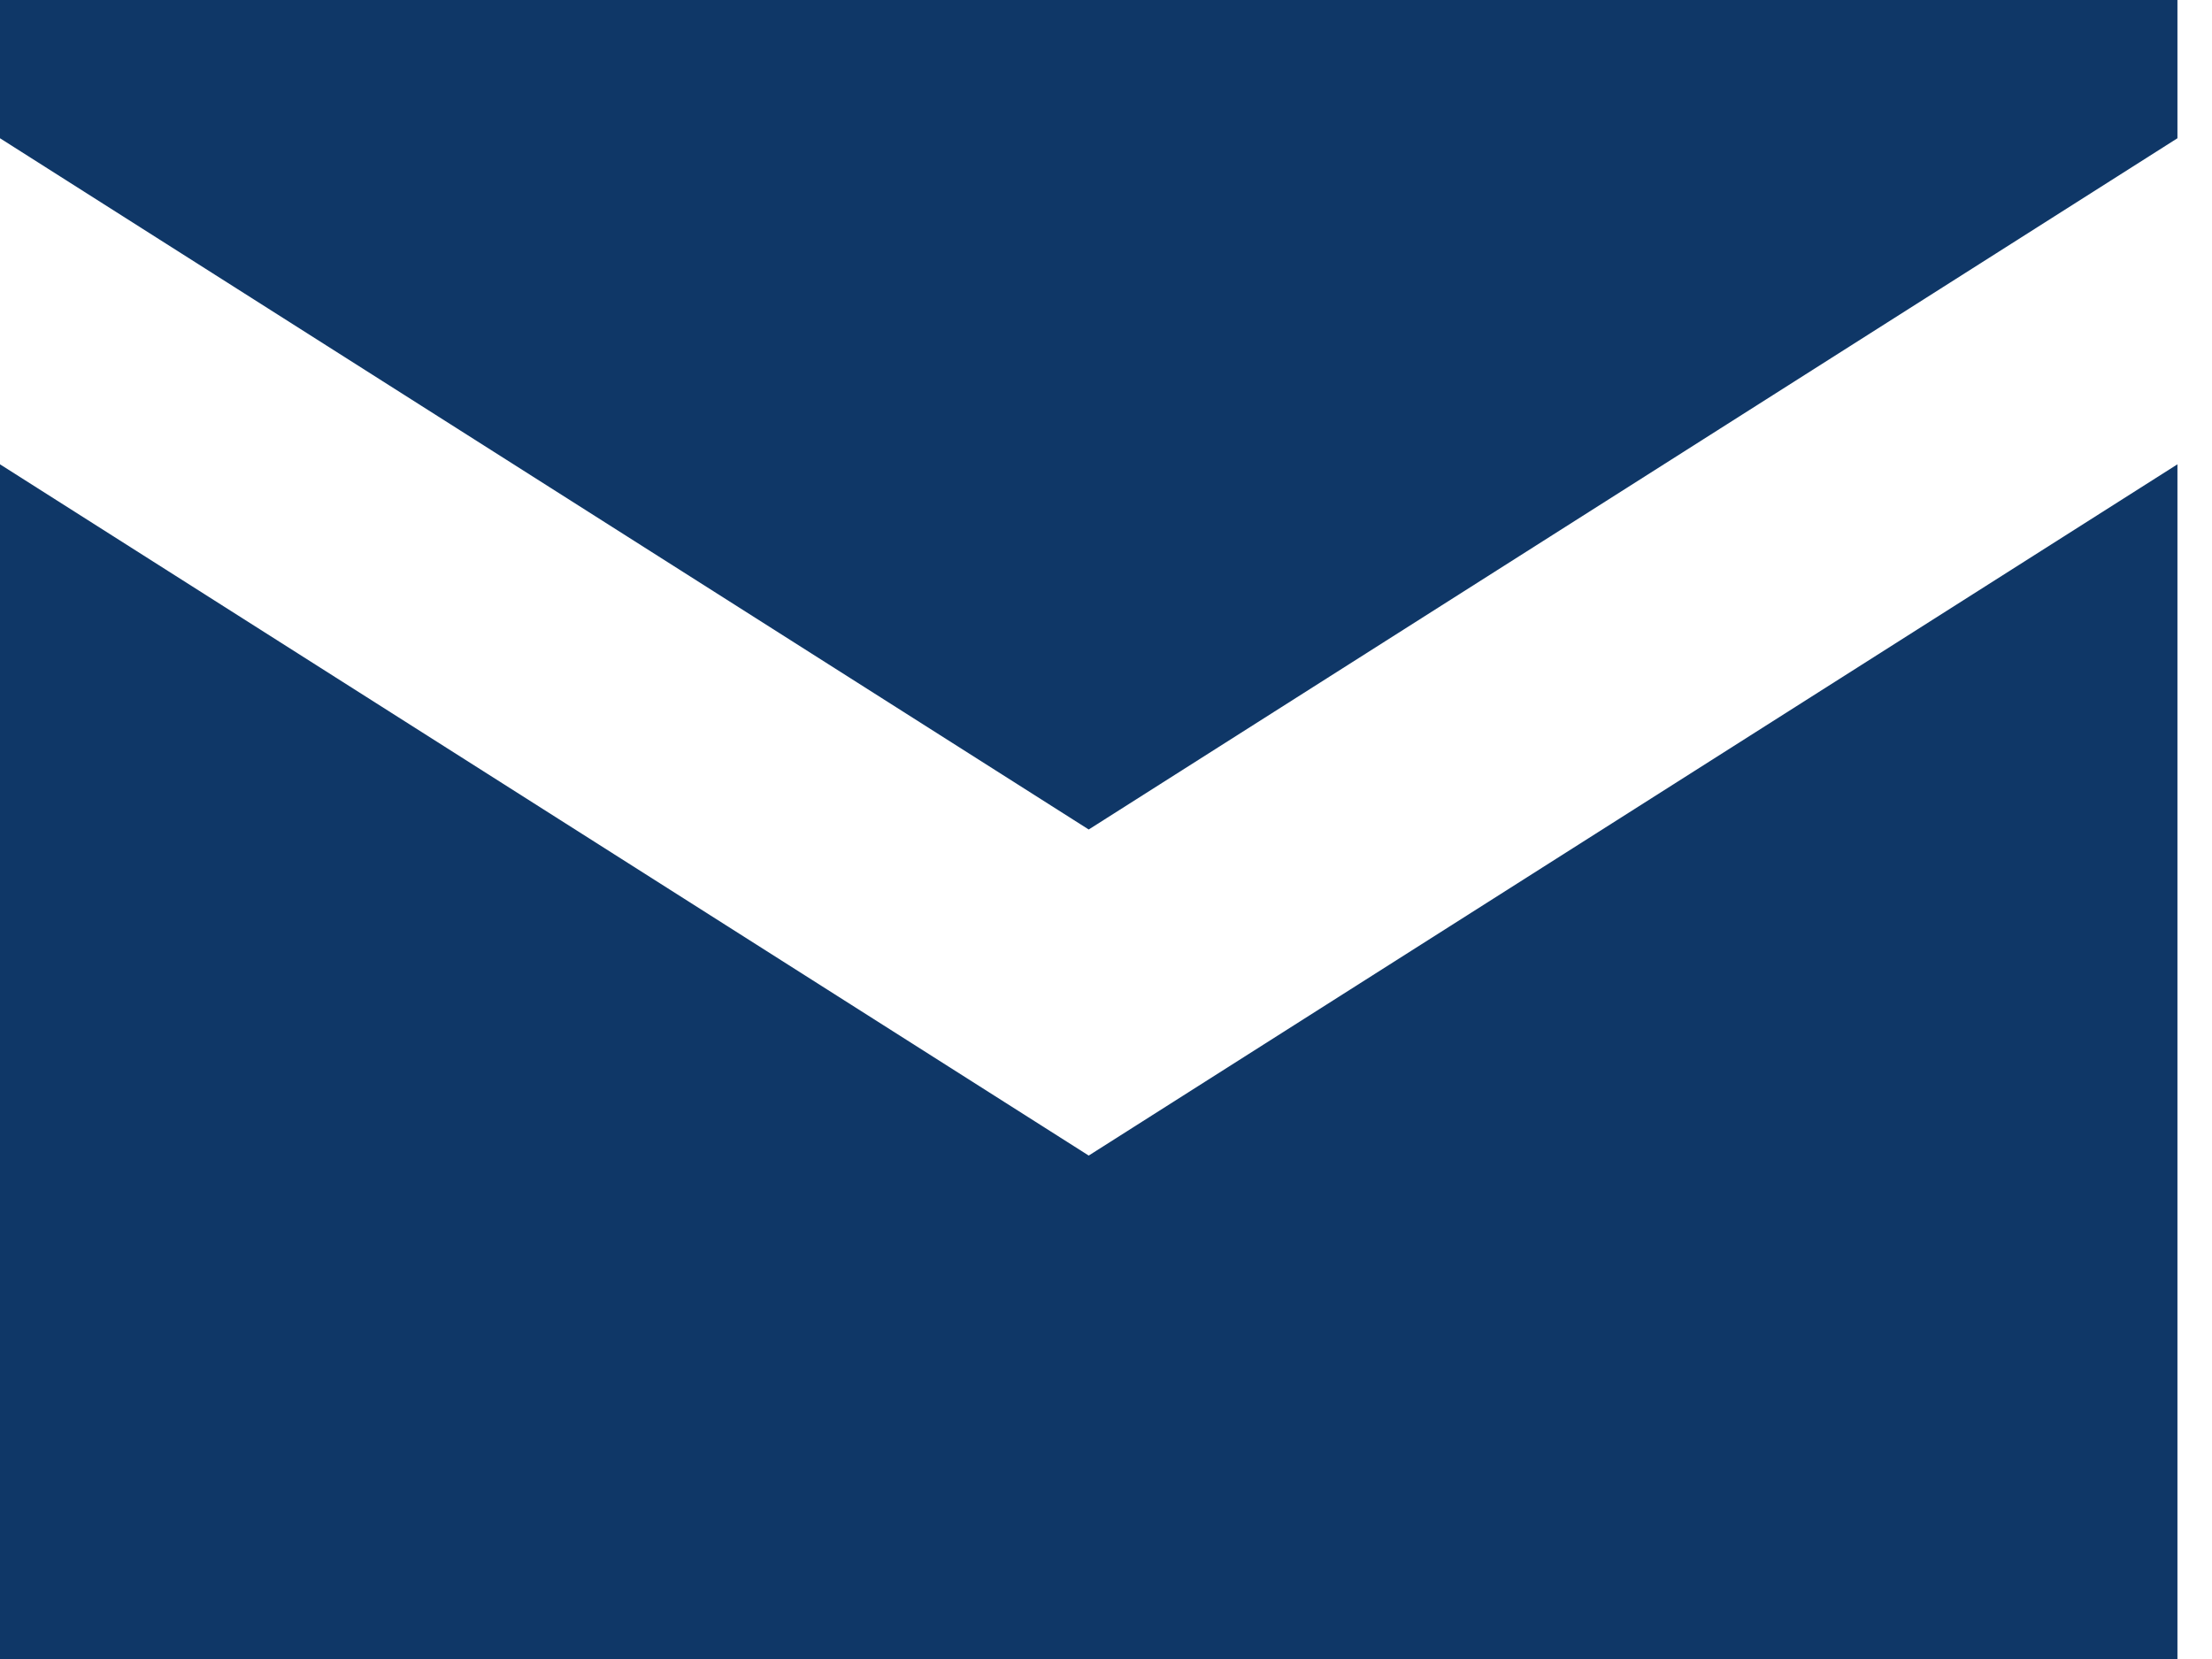
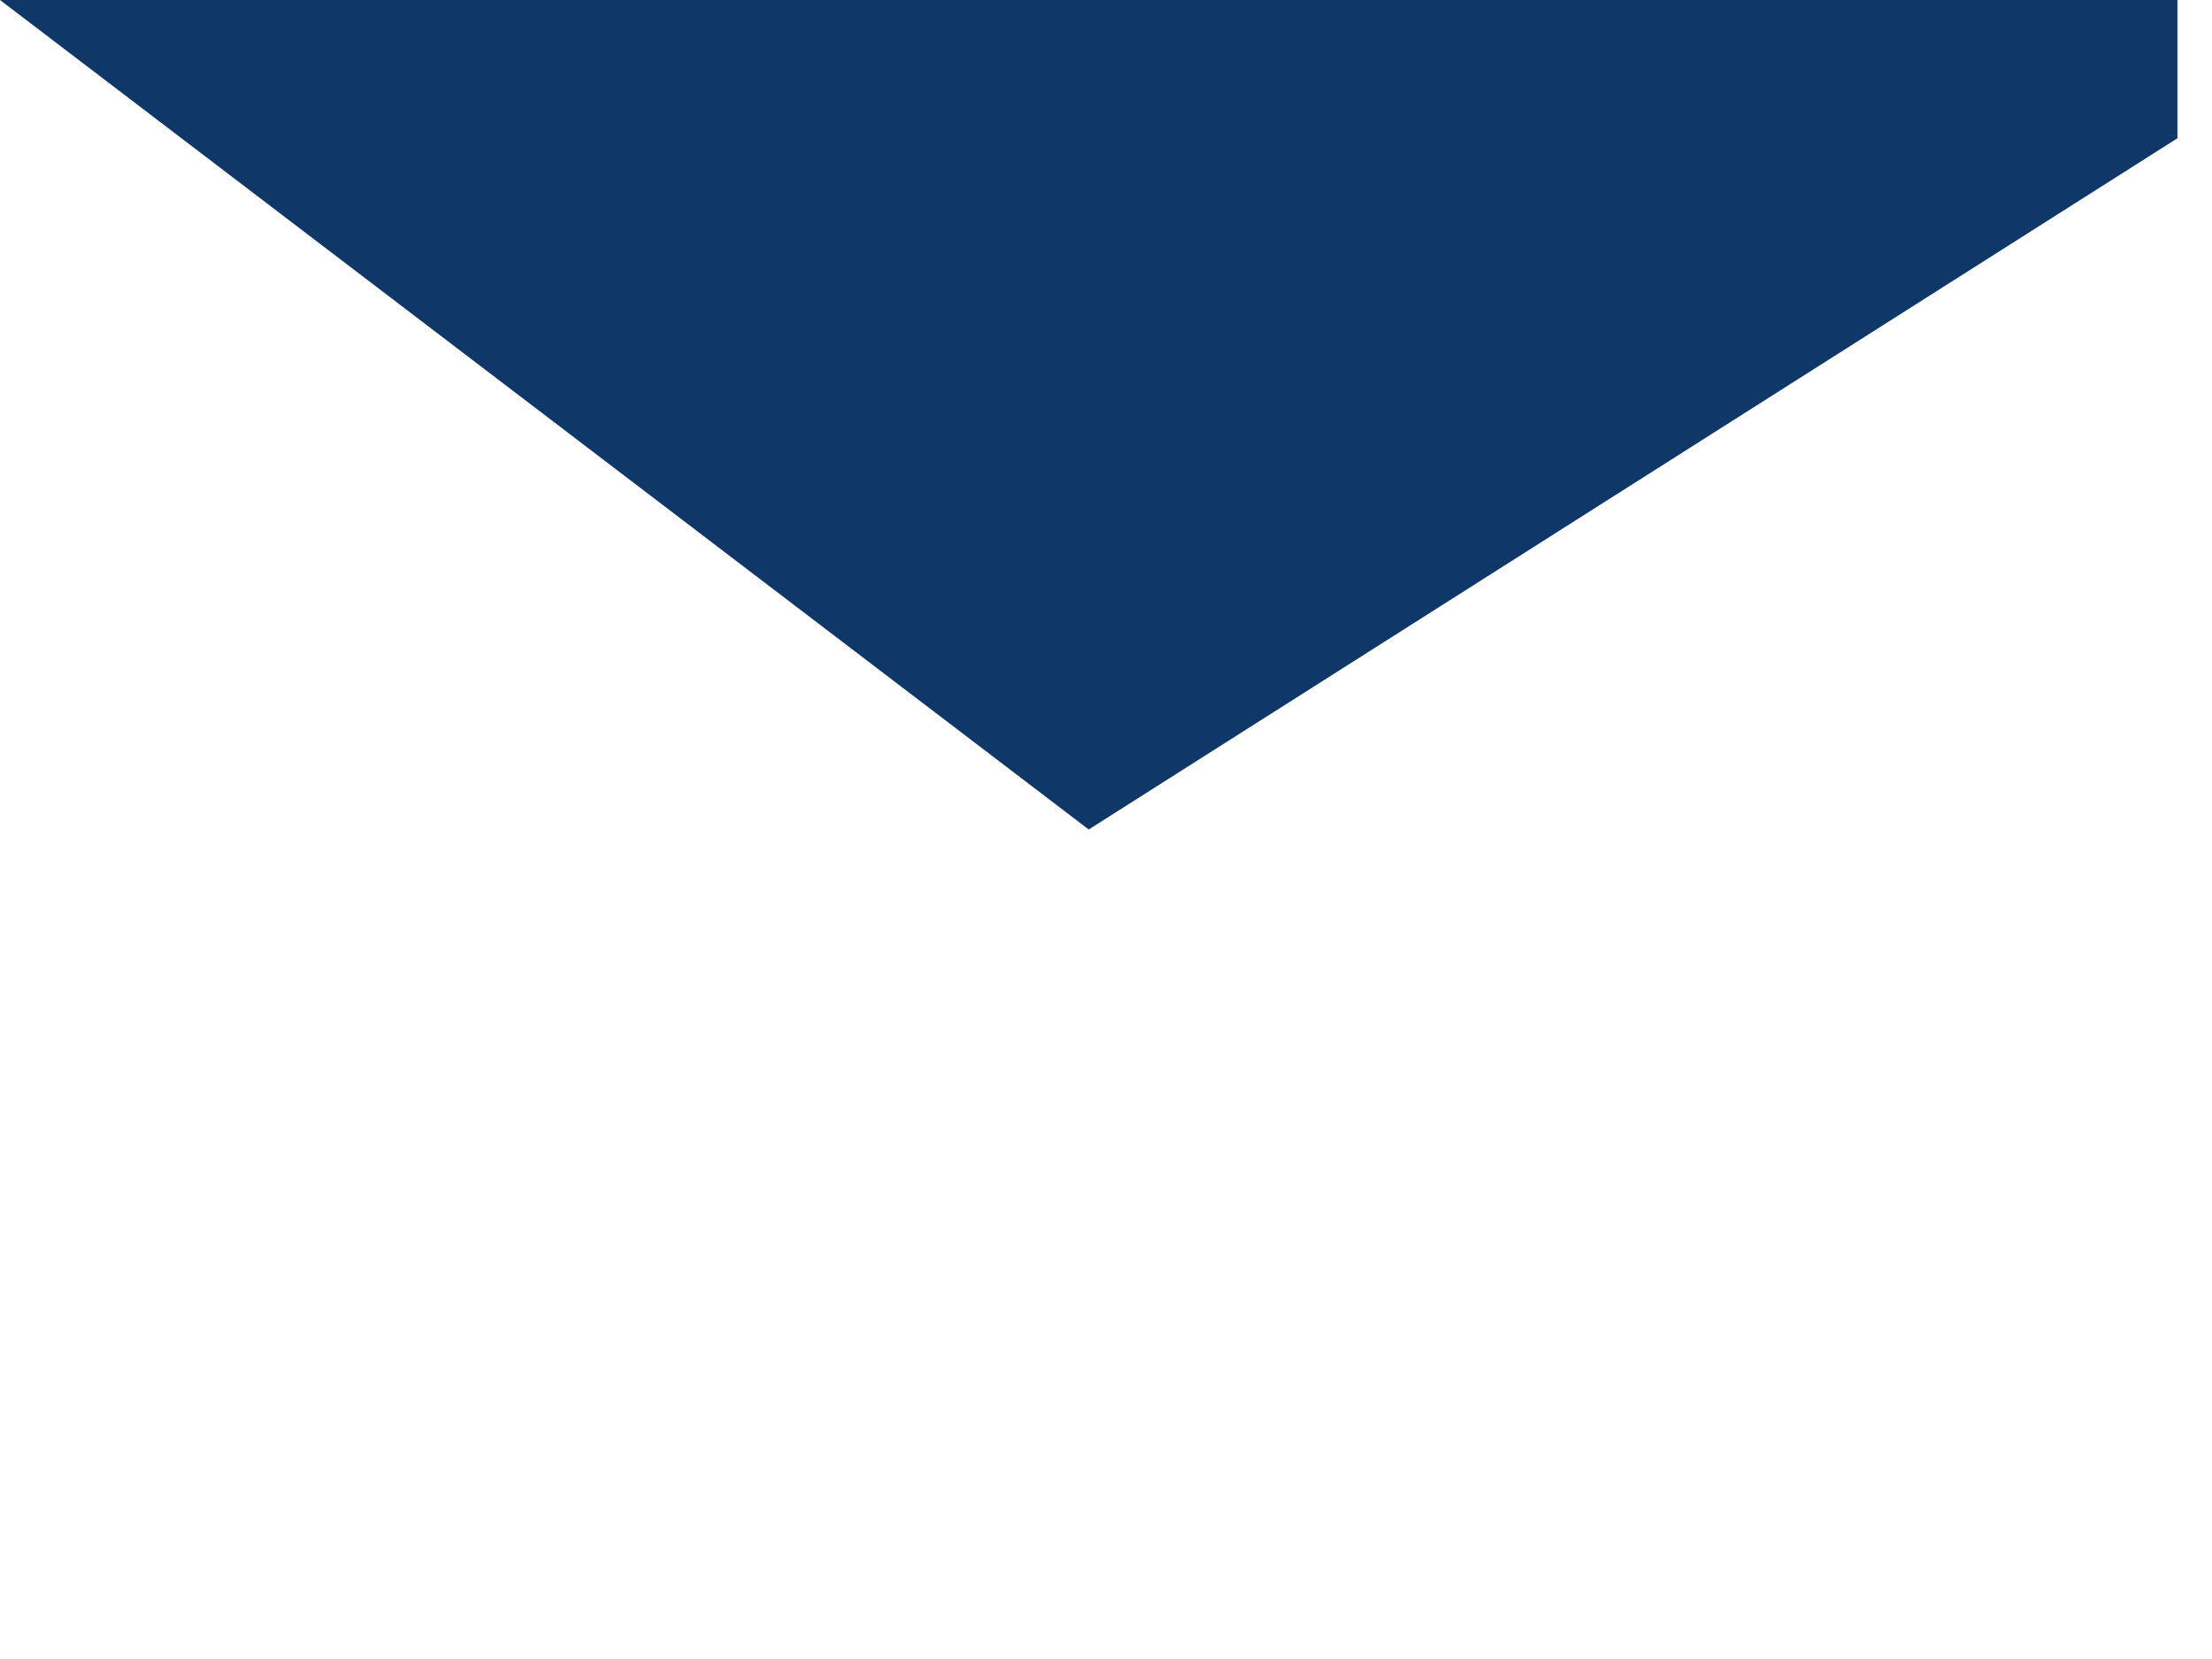
<svg xmlns="http://www.w3.org/2000/svg" width="32" height="24" viewBox="0 0 32 24" fill="none">
  <g id="alert">
    <g id="Icon">
-       <path d="M0 6.717V24H31.5V6.717L15.75 16.717L0 6.717Z" fill="#0F3767" />
-       <path d="M31.5 2V0H0V2L15.75 12L31.5 2Z" fill="#0F3767" />
+       <path d="M31.5 2V0H0L15.75 12L31.5 2Z" fill="#0F3767" />
    </g>
  </g>
</svg>